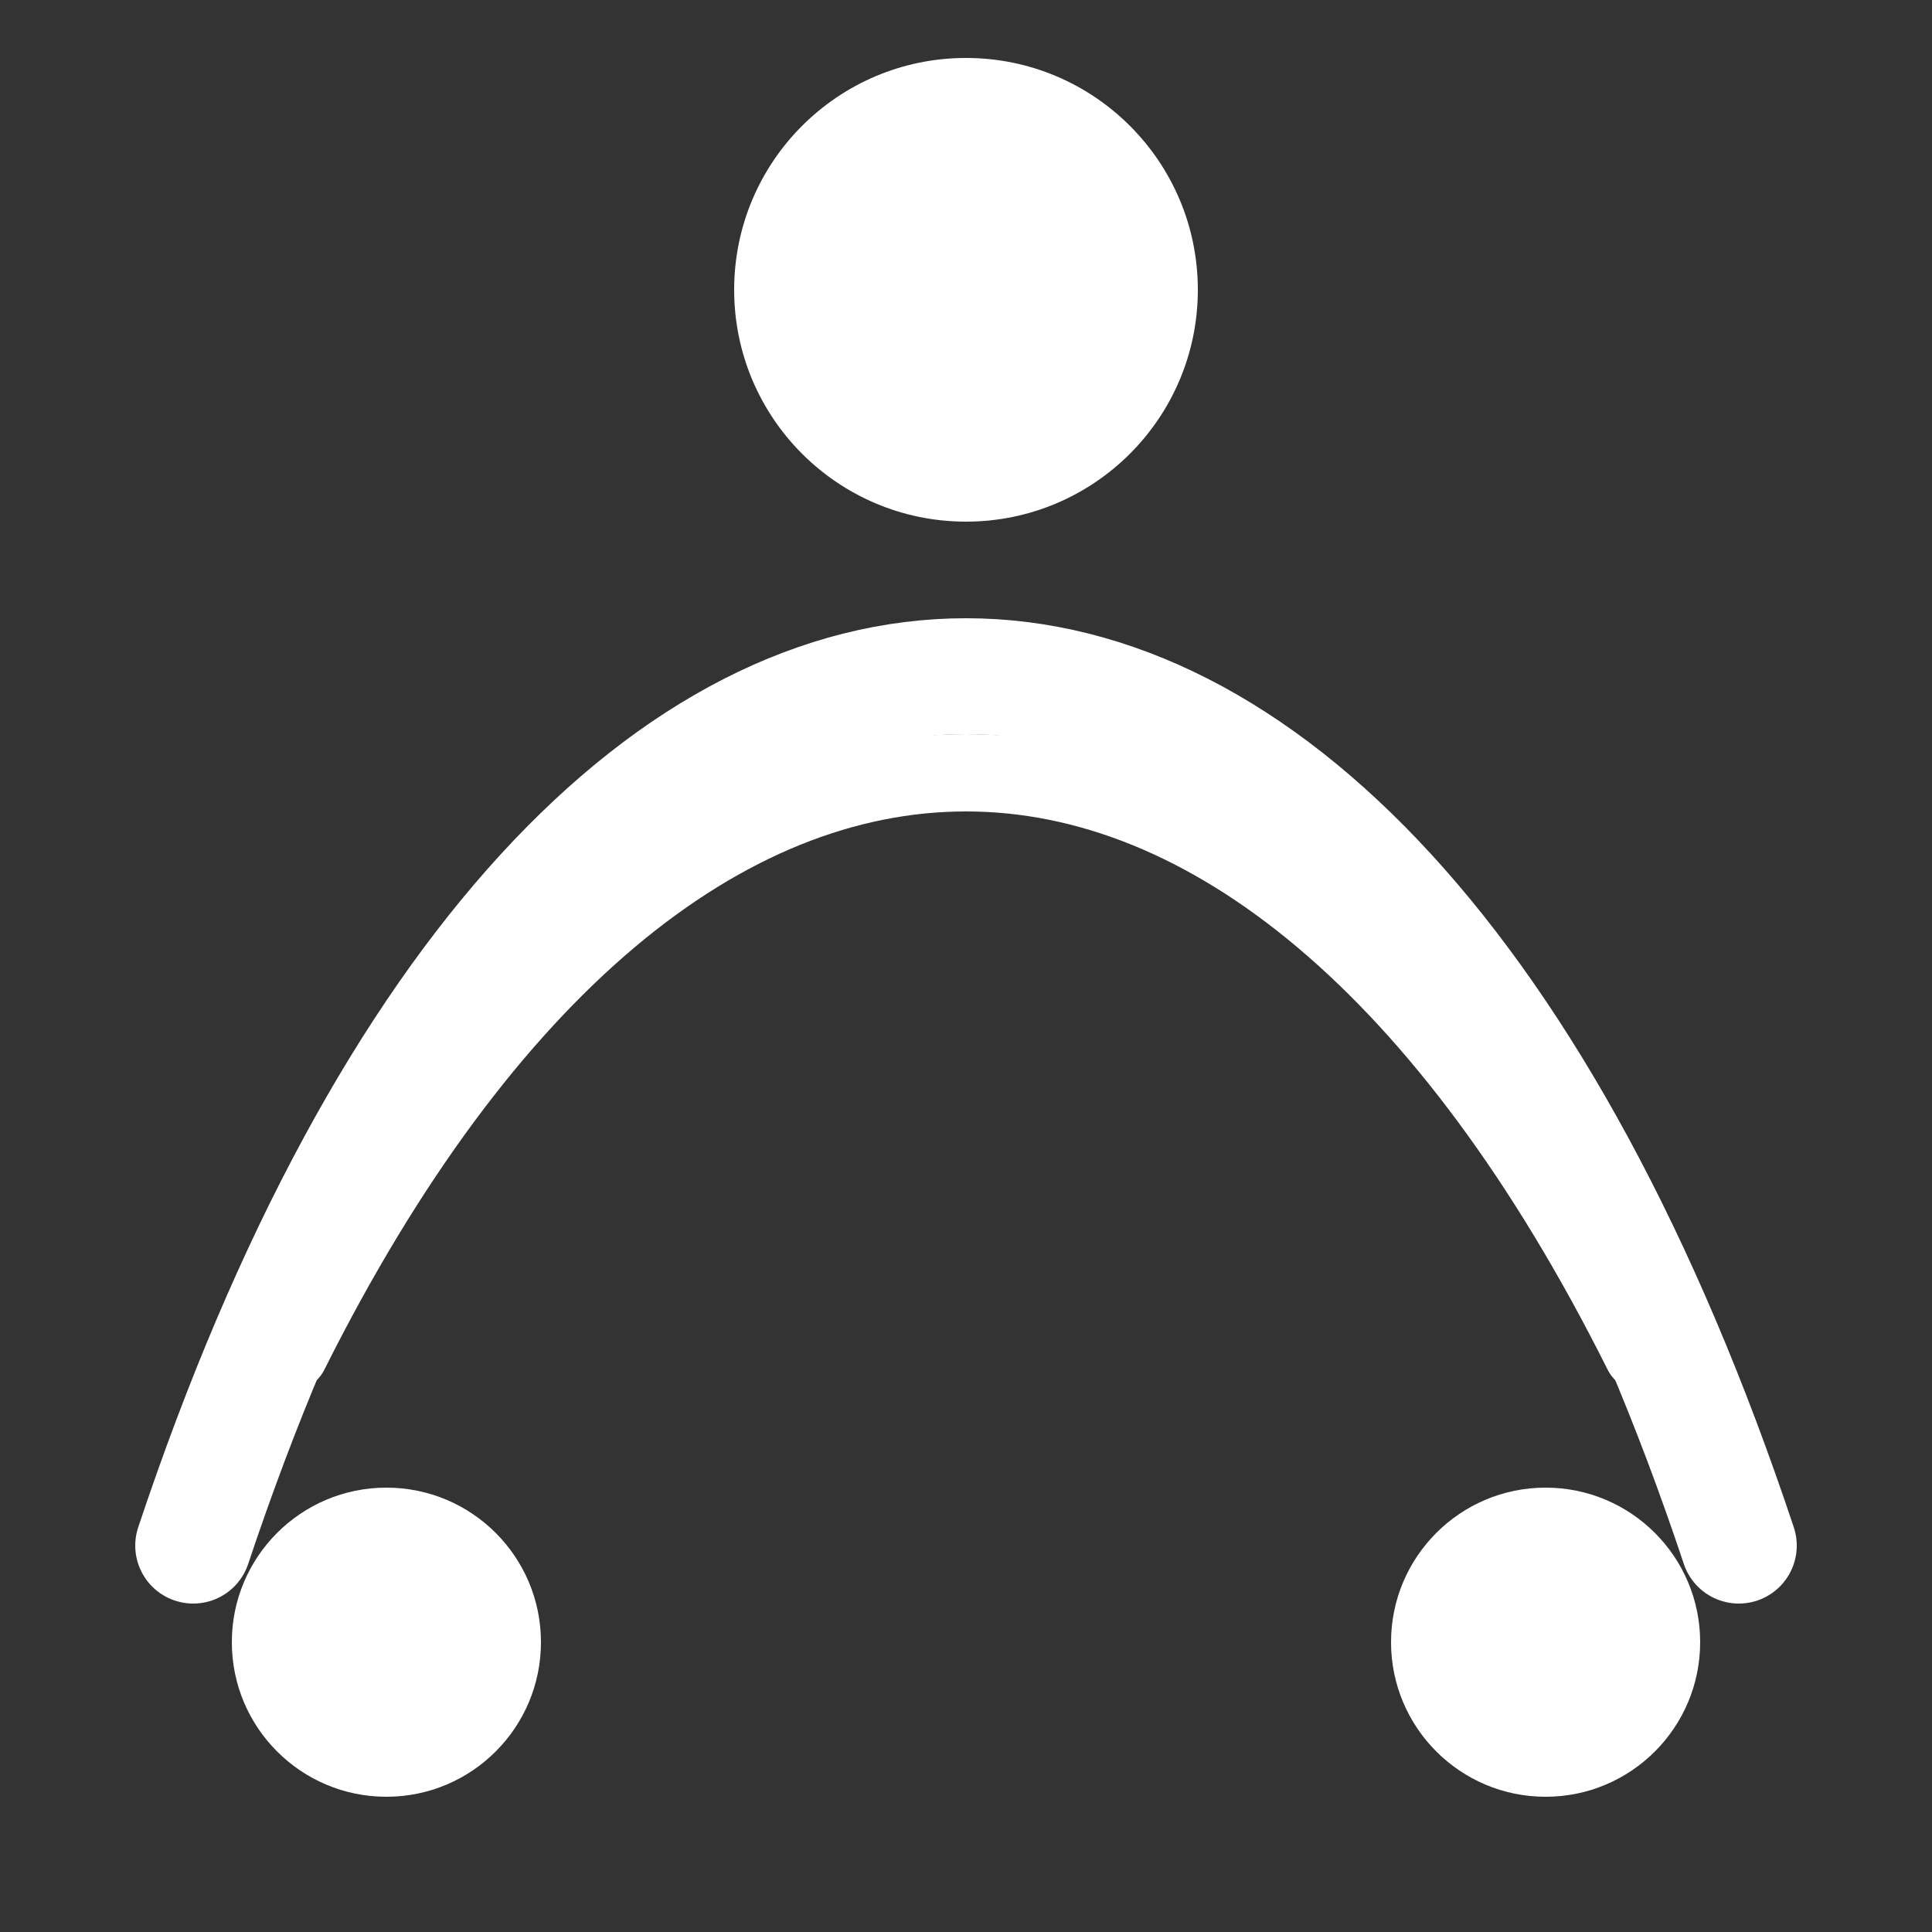
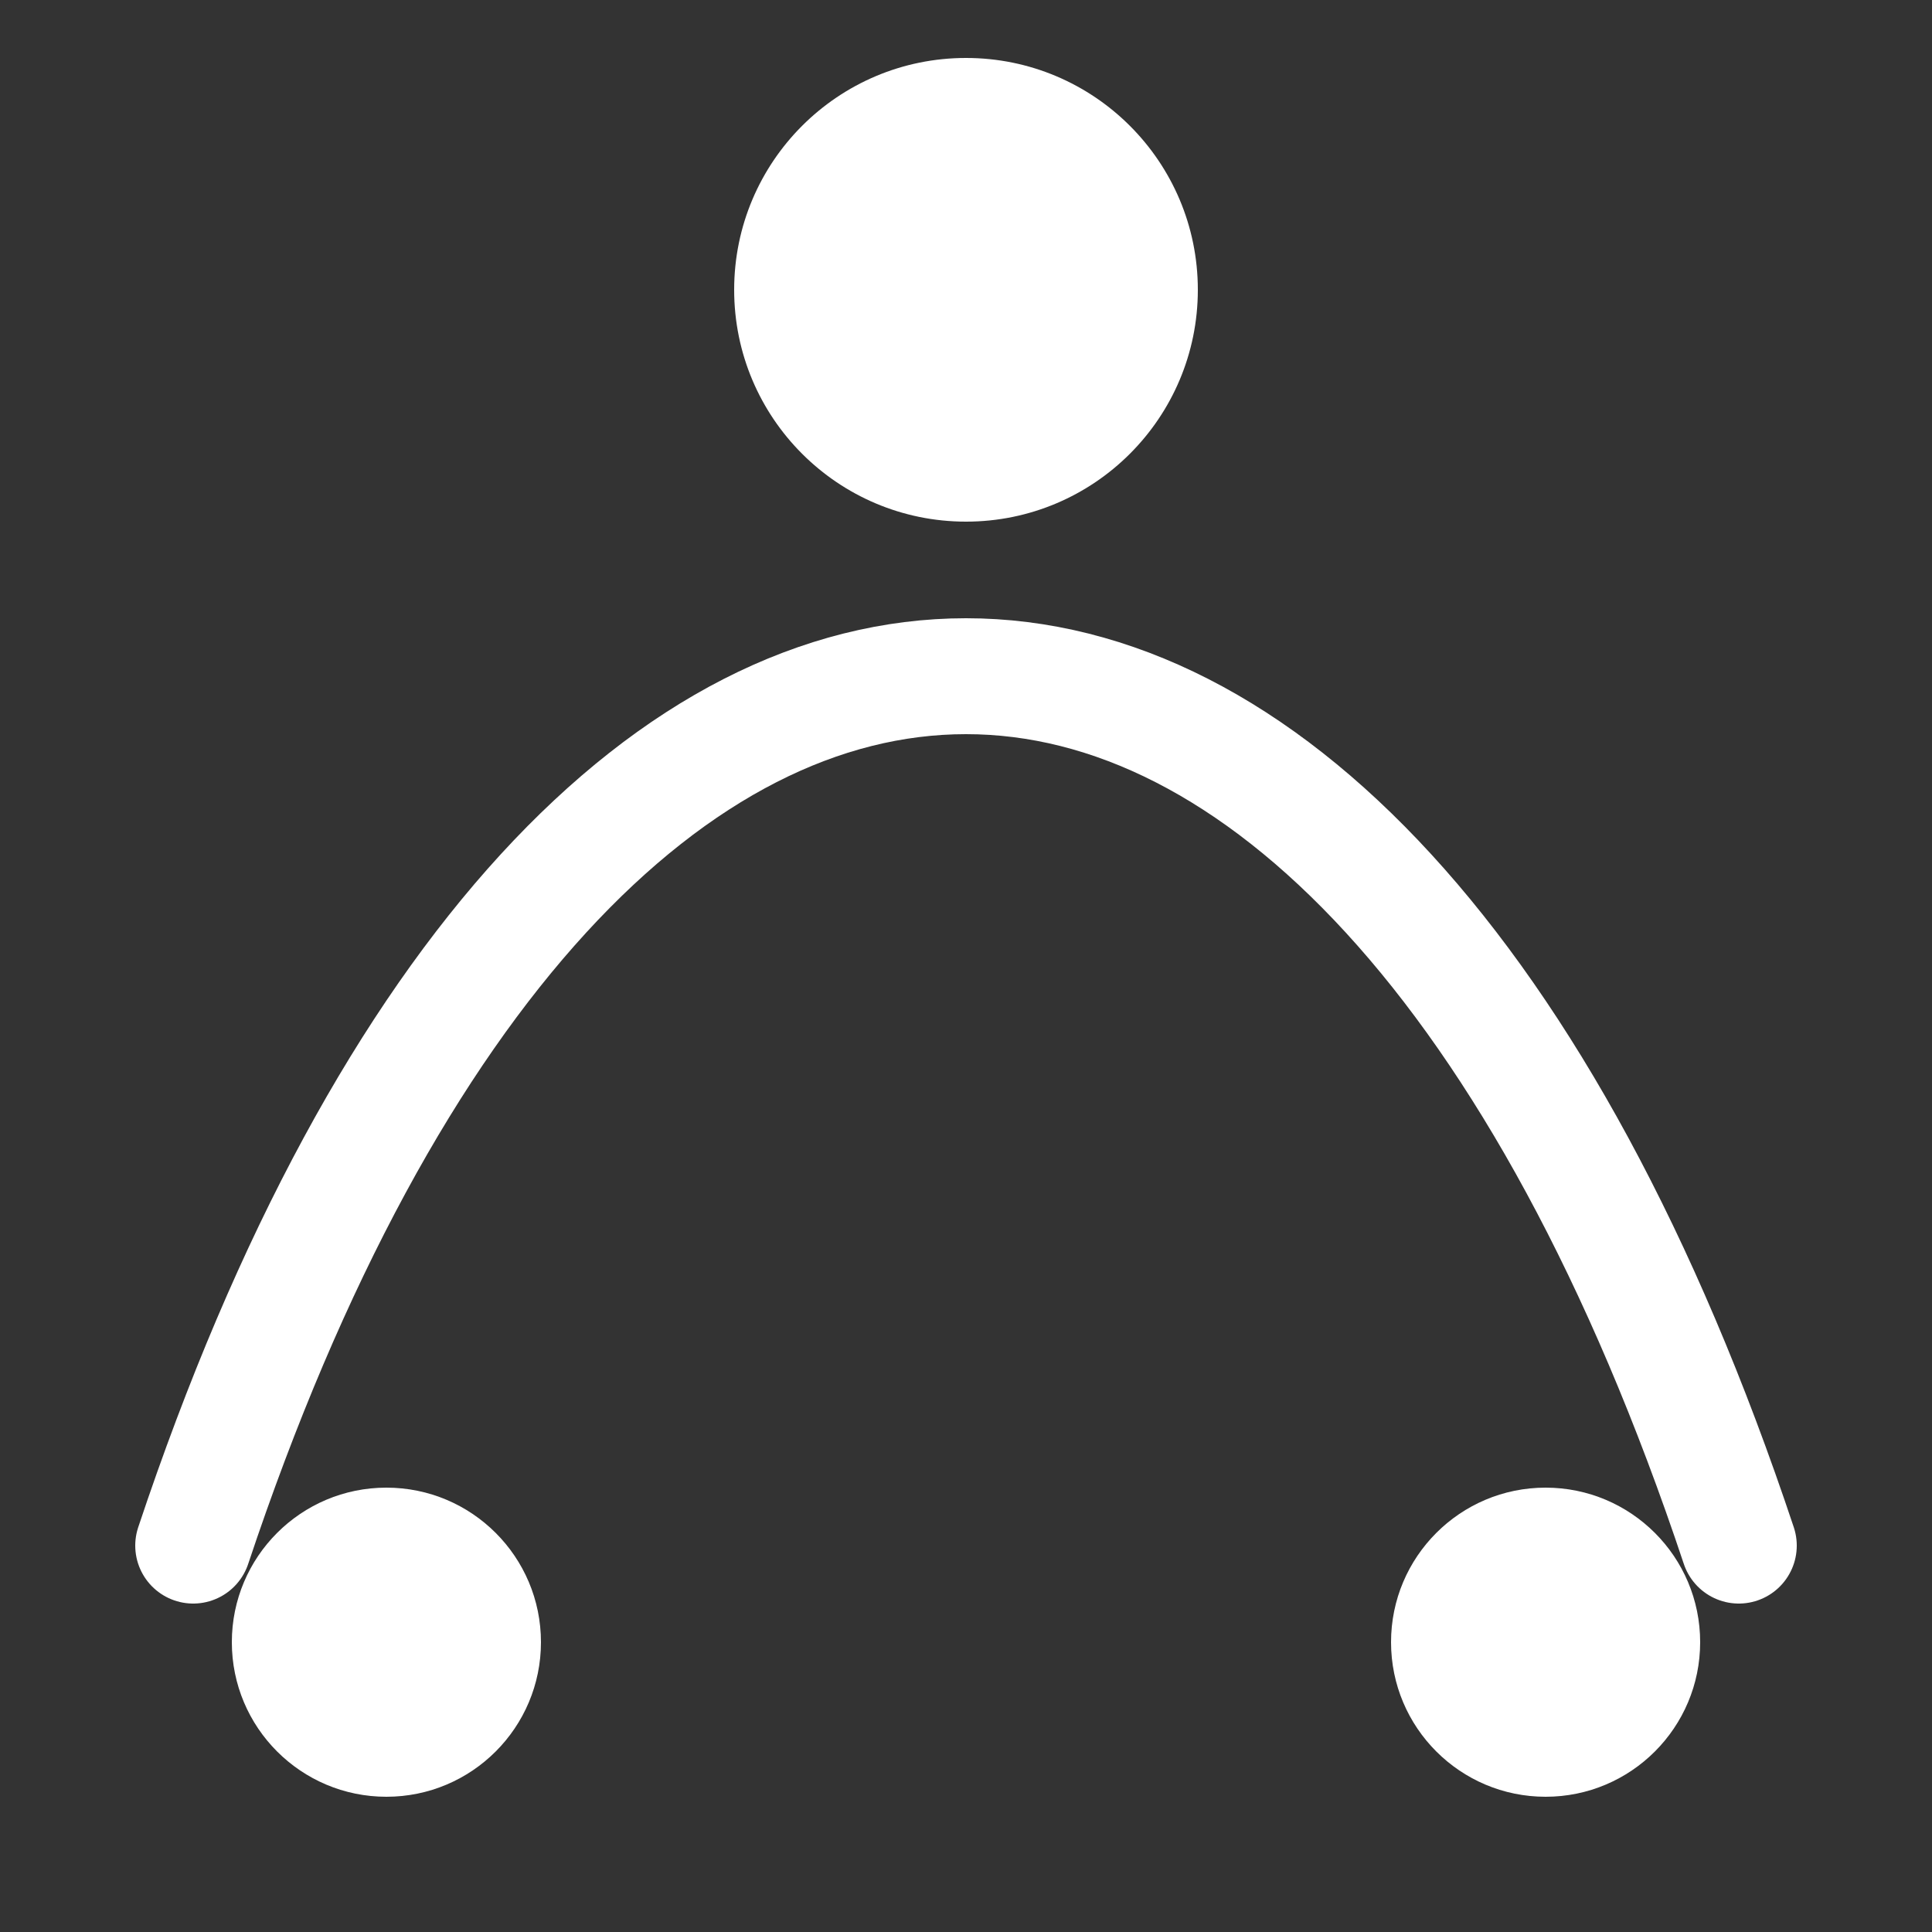
<svg xmlns="http://www.w3.org/2000/svg" viewBox="0 0 100 100">
  <rect x="0" y="0" width="100" height="100" fill="#333333" stroke="none" />
  <path d="M10 80 C 30 20, 70 20, 90 80" stroke="white" stroke-width="6" fill="none" stroke-linecap="round" />
-   <path d="M15 70 C 35 30, 65 30, 85 70" stroke="white" stroke-width="4" fill="none" stroke-linecap="round" />
  <circle cx="20" cy="85" r="8" fill="white" />
  <circle cx="80" cy="85" r="8" fill="white" />
  <circle cx="50" cy="15" r="12" fill="white" />
</svg>